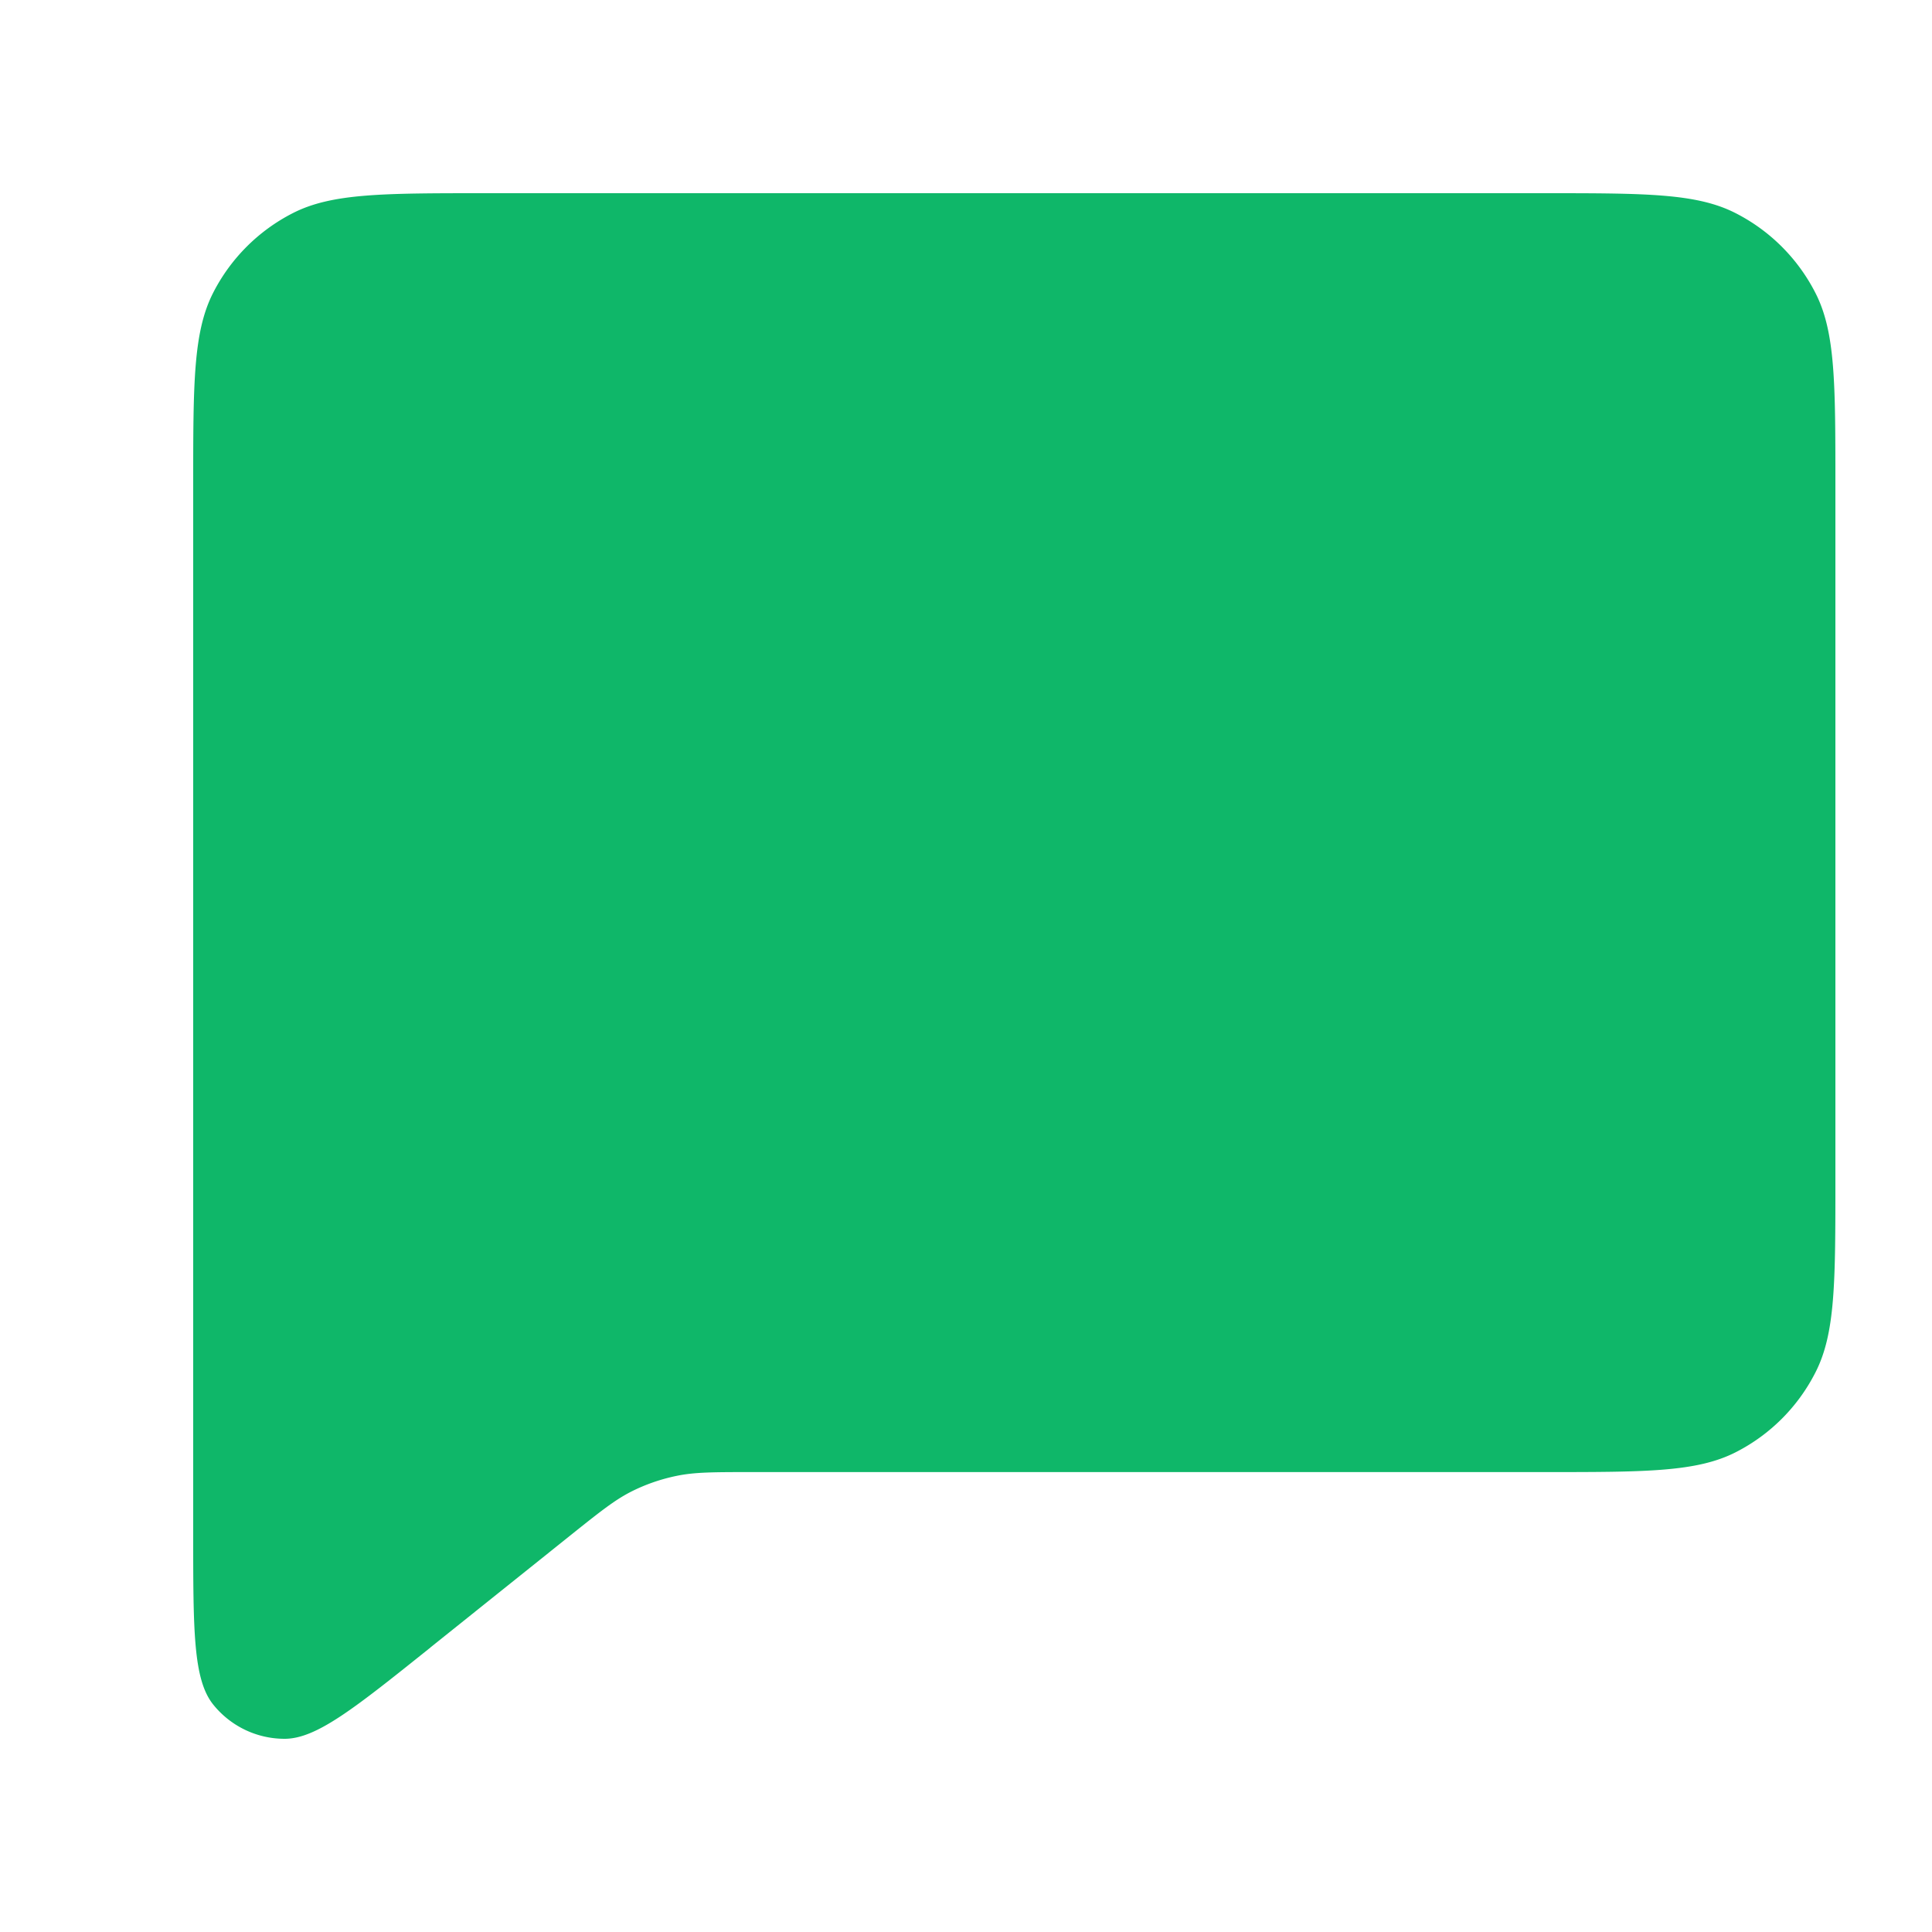
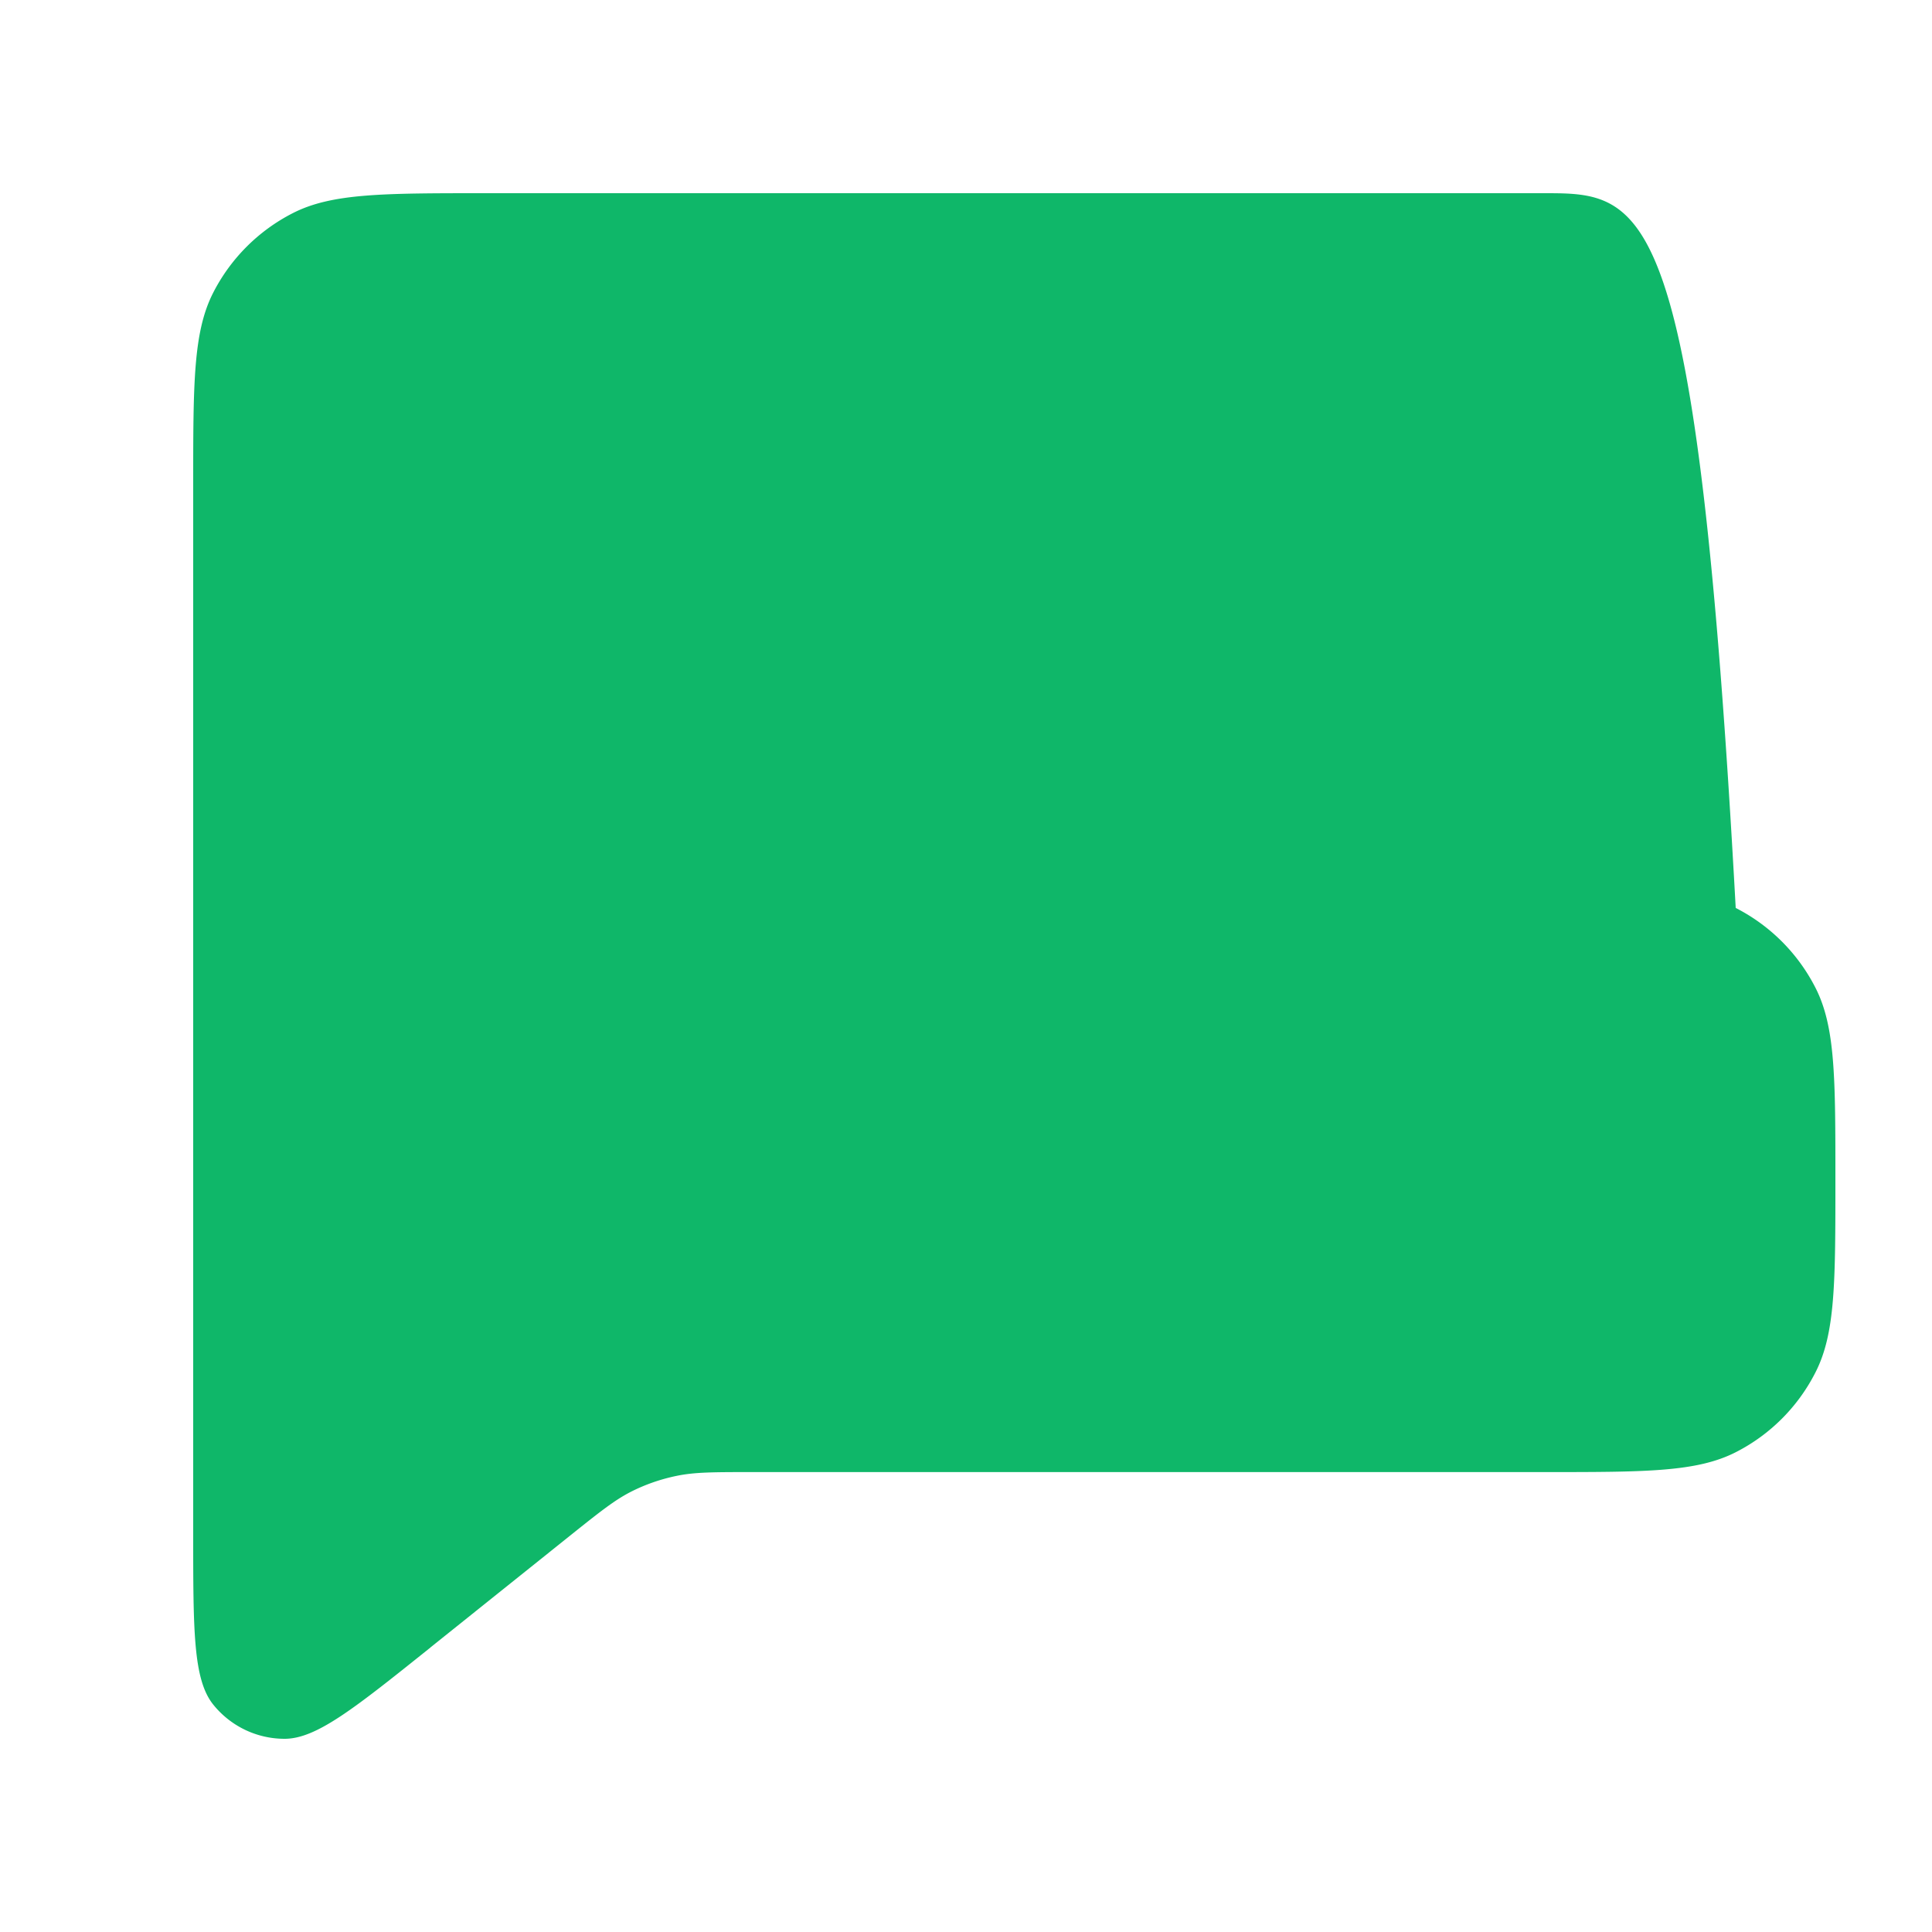
<svg xmlns="http://www.w3.org/2000/svg" fill="none" viewBox="0 0 20 20">
-   <path fill="#0FB769" d="M4.455 17.055l1.44-1.153.01-.008c.3-.24.452-.361.62-.448.152-.078.314-.134.48-.168.188-.039.384-.039.777-.039h8.199c1.056 0 1.584 0 1.988-.206.355-.181.644-.47.825-.827.206-.404.206-.932.206-1.99V5.024c0-1.057 0-1.586-.206-1.99a1.891 1.891 0 00-.826-.827C17.564 2 17.036 2 15.978 2H5.022c-1.057 0-1.587 0-1.99.206a1.89 1.89 0 00-.826.826C2 3.437 2 3.967 2 5.026v10.848c0 1.008 0 1.511.206 1.77.18.225.452.356.74.356.33 0 .723-.315 1.51-.945z" />
+   <path fill="#0FB769" d="M4.455 17.055l1.44-1.153.01-.008c.3-.24.452-.361.62-.448.152-.078.314-.134.48-.168.188-.039.384-.039.777-.039h8.199c1.056 0 1.584 0 1.988-.206.355-.181.644-.47.825-.827.206-.404.206-.932.206-1.99c0-1.057 0-1.586-.206-1.99a1.891 1.891 0 00-.826-.827C17.564 2 17.036 2 15.978 2H5.022c-1.057 0-1.587 0-1.99.206a1.89 1.89 0 00-.826.826C2 3.437 2 3.967 2 5.026v10.848c0 1.008 0 1.511.206 1.77.18.225.452.356.74.356.33 0 .723-.315 1.51-.945z" />
</svg>